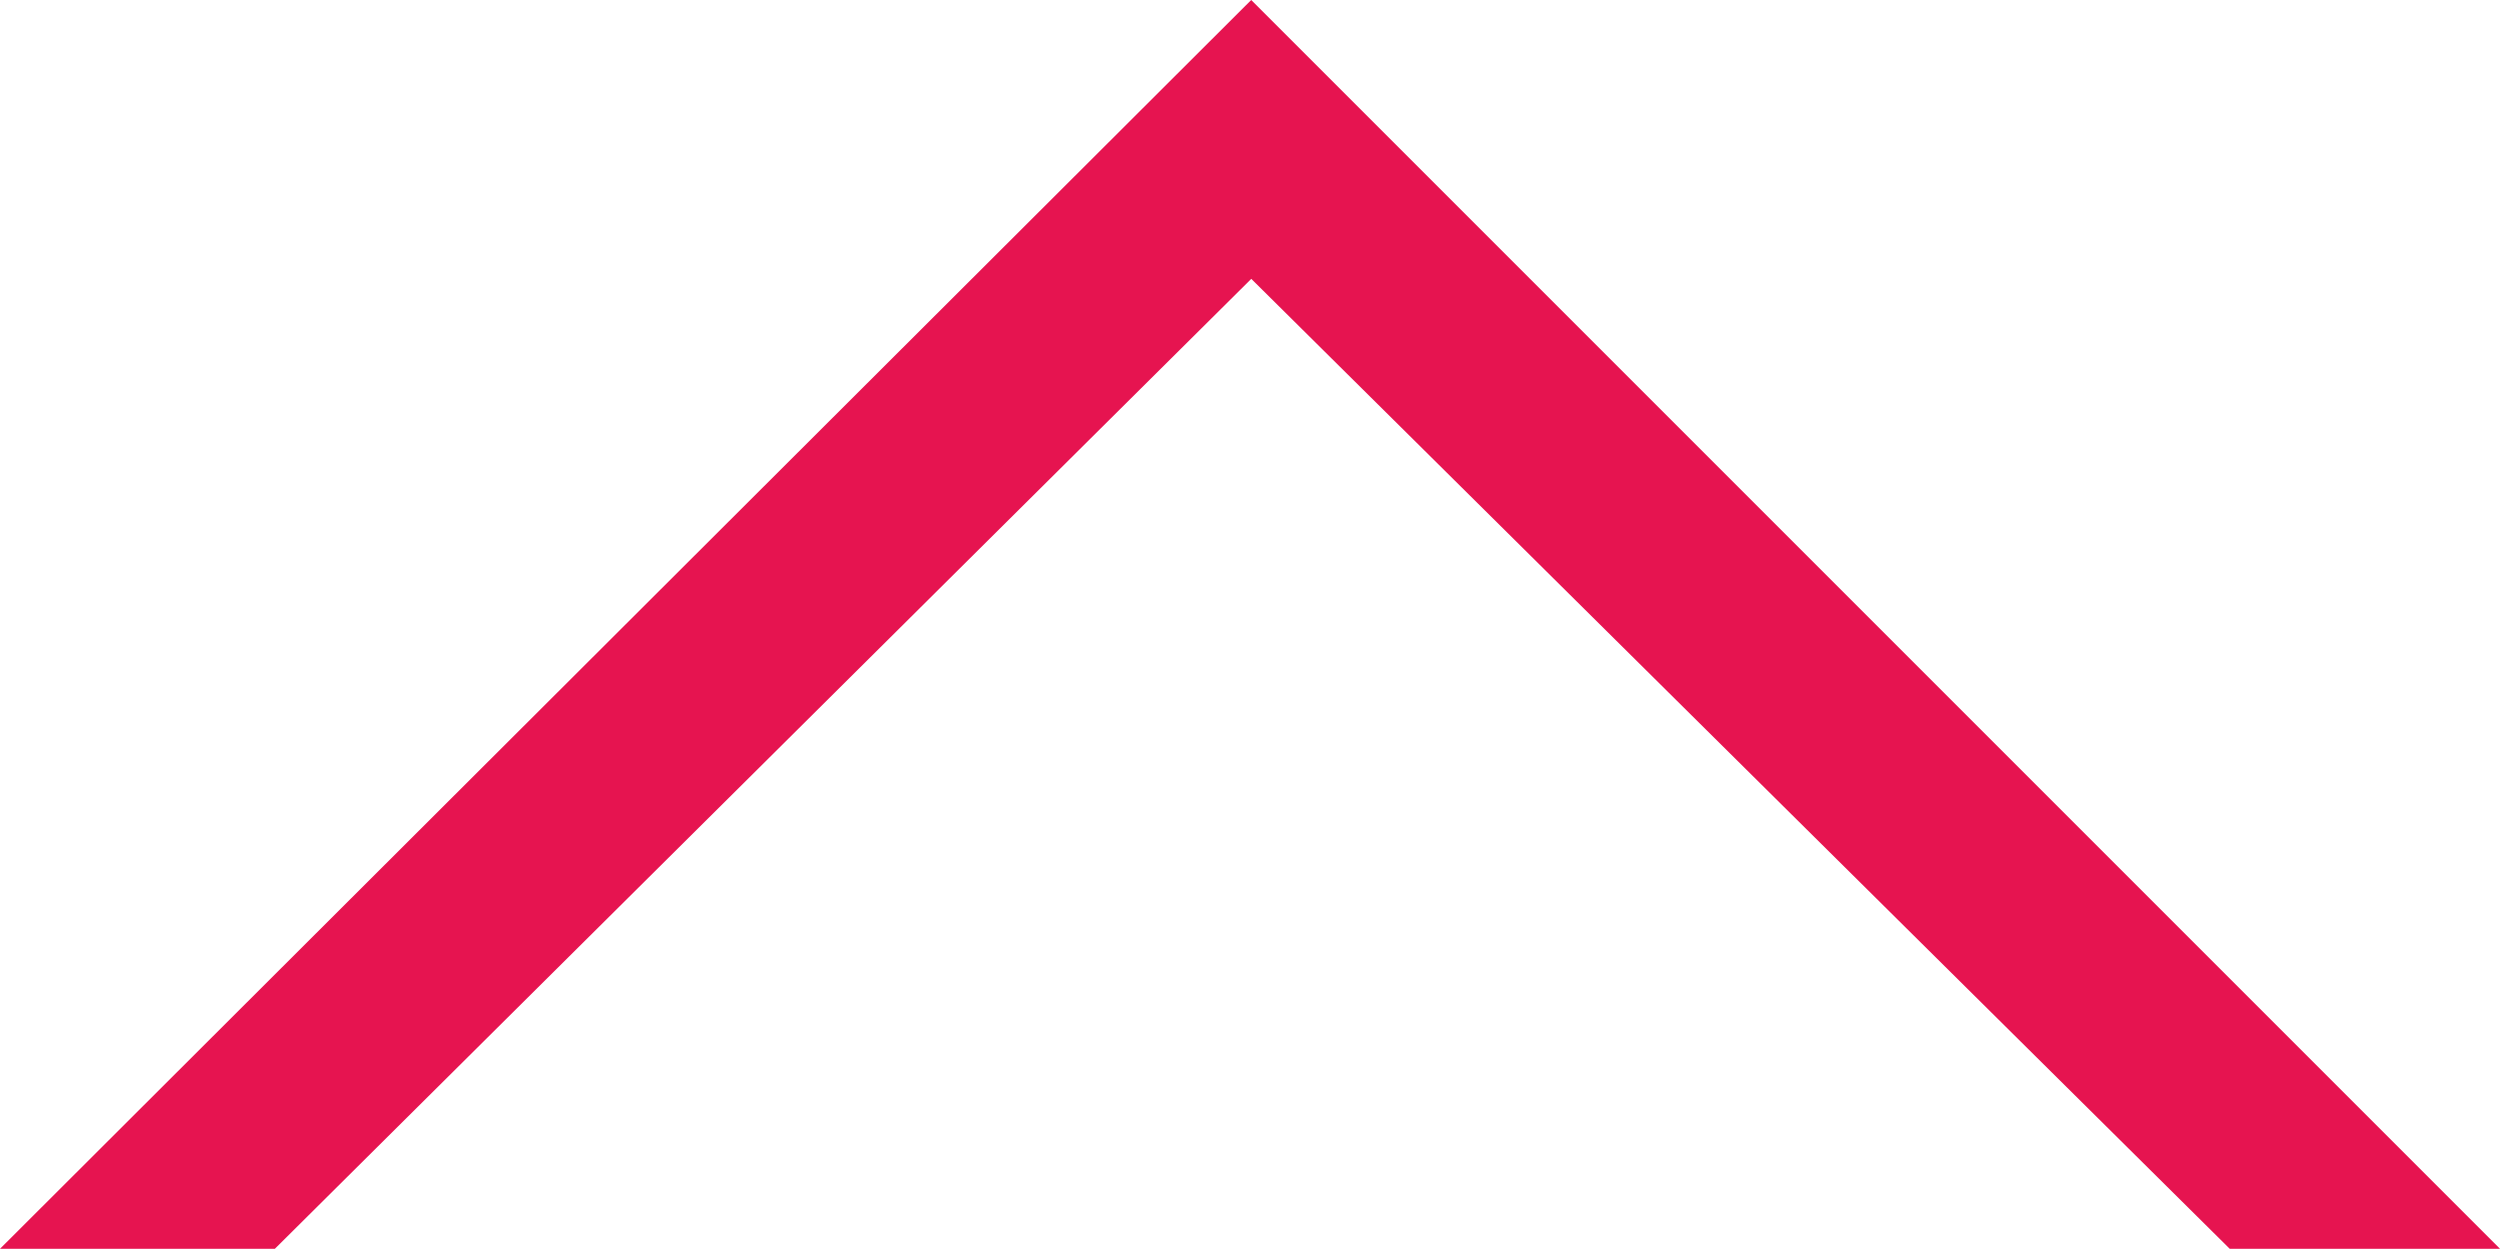
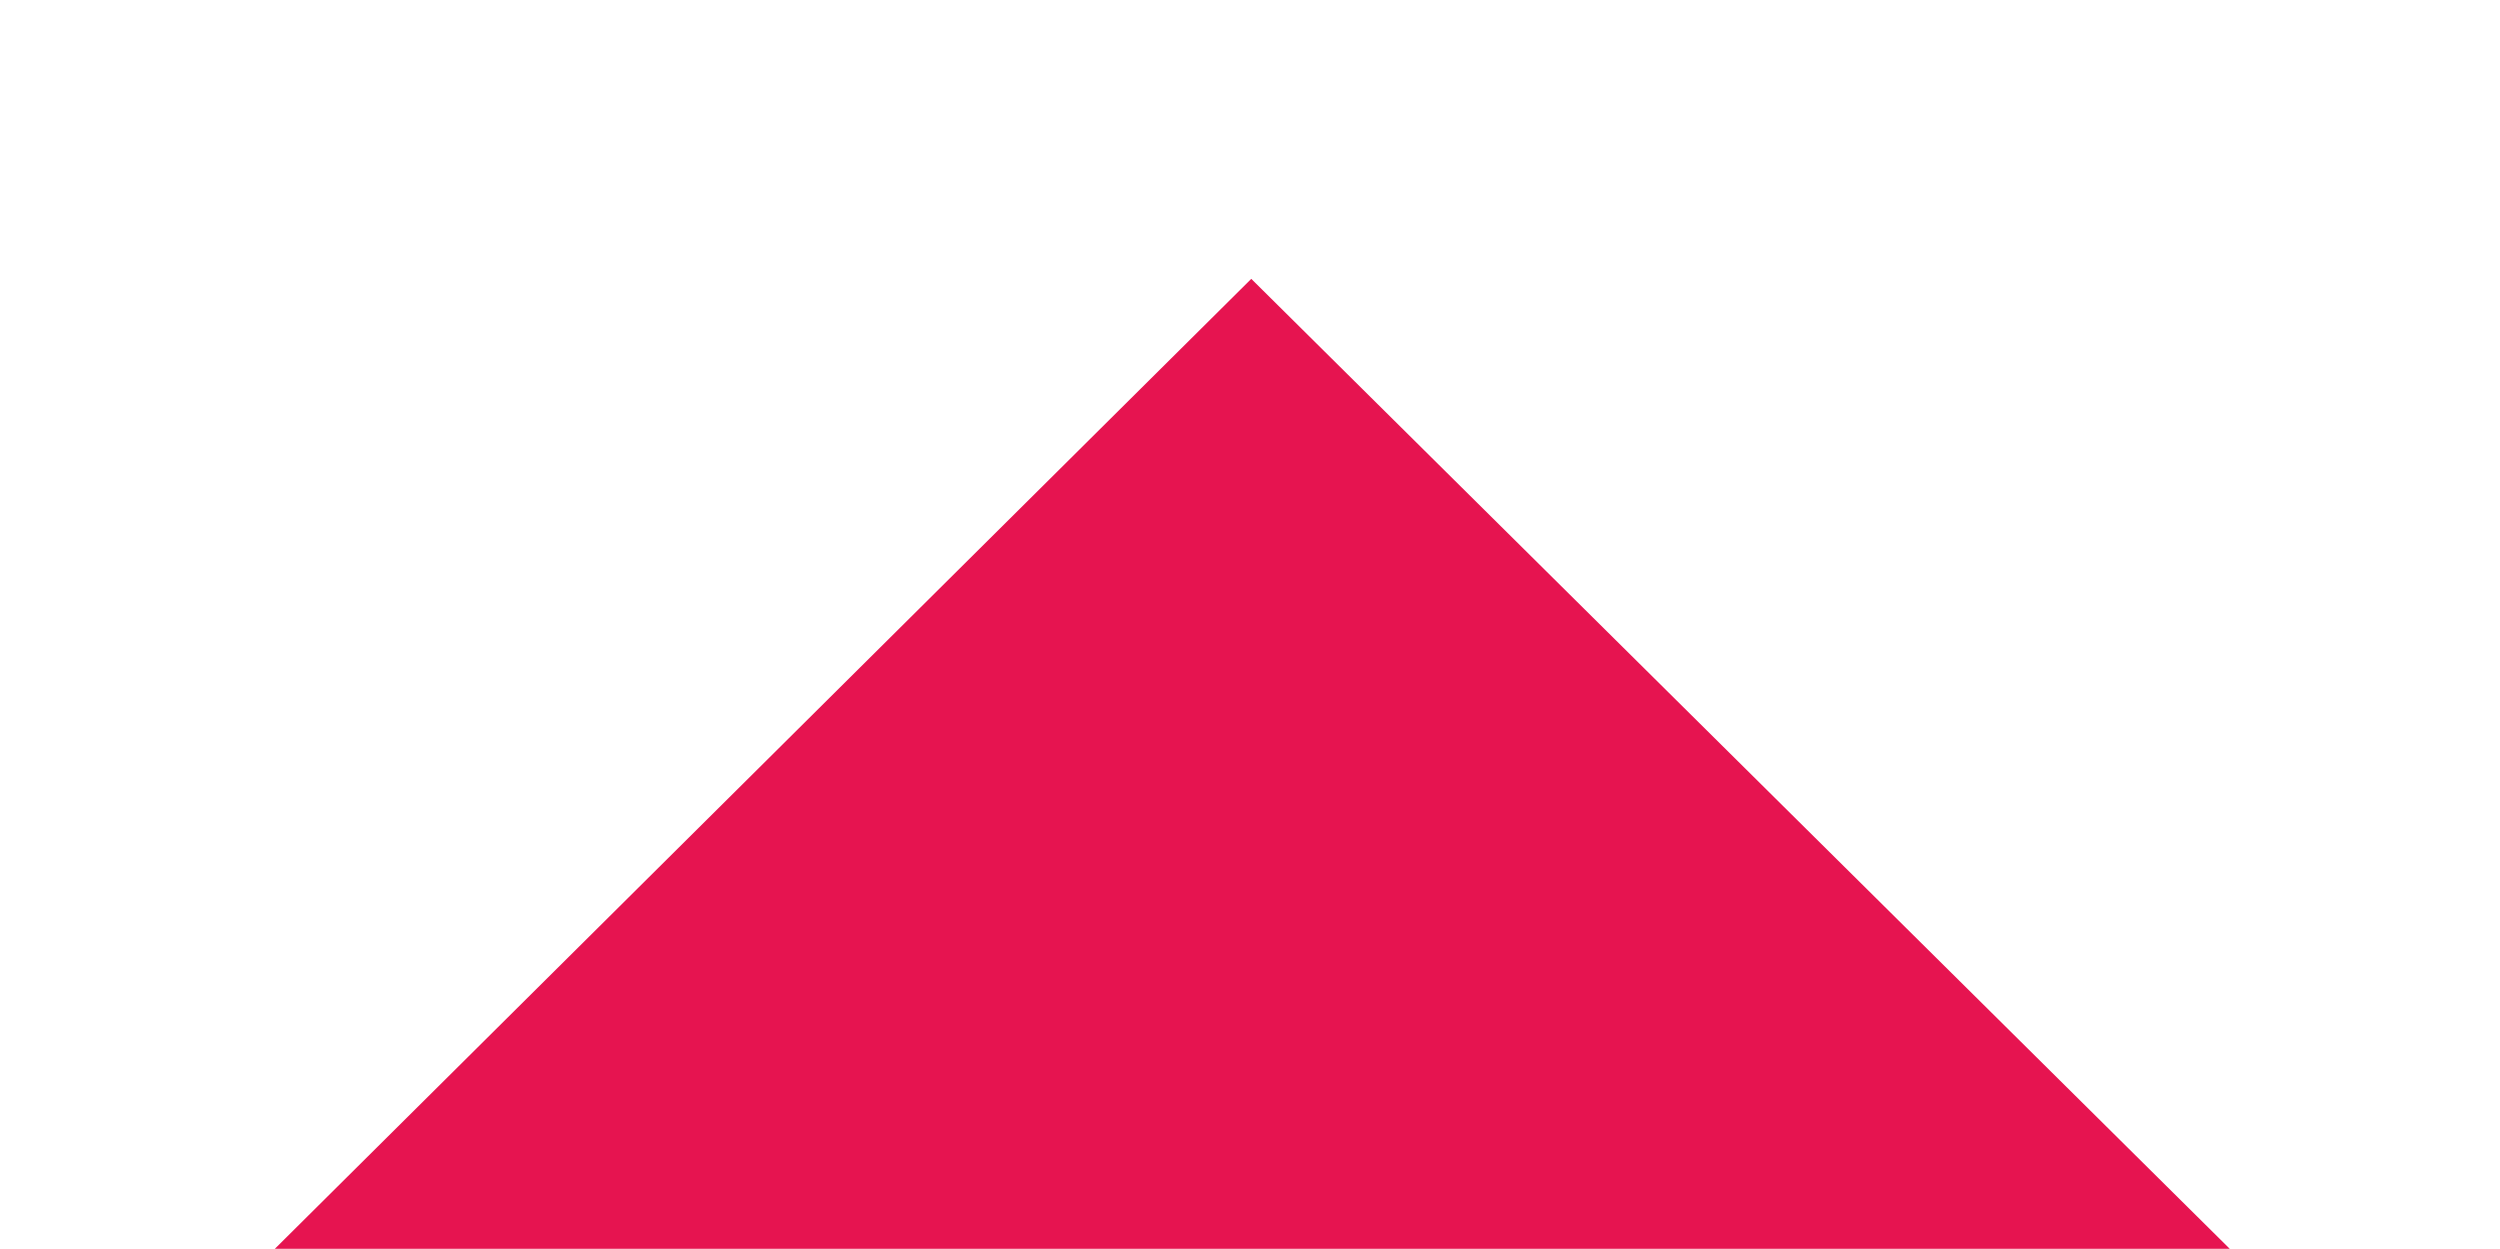
<svg xmlns="http://www.w3.org/2000/svg" id="b042a190-0e5a-4db5-a63d-f69e595983a7" data-name="Layer 1" viewBox="0 0 381.47 190.55">
-   <path id="a680b916-988b-4898-918a-6570dcd63b6e" data-name="Контур 5487" d="M41.94,190.55H0L190.92,0,381.47,190.55H340.23l-149.3-148Z" style="fill: #e61450" />
+   <path id="a680b916-988b-4898-918a-6570dcd63b6e" data-name="Контур 5487" d="M41.94,190.55H0H340.23l-149.3-148Z" style="fill: #e61450" />
</svg>